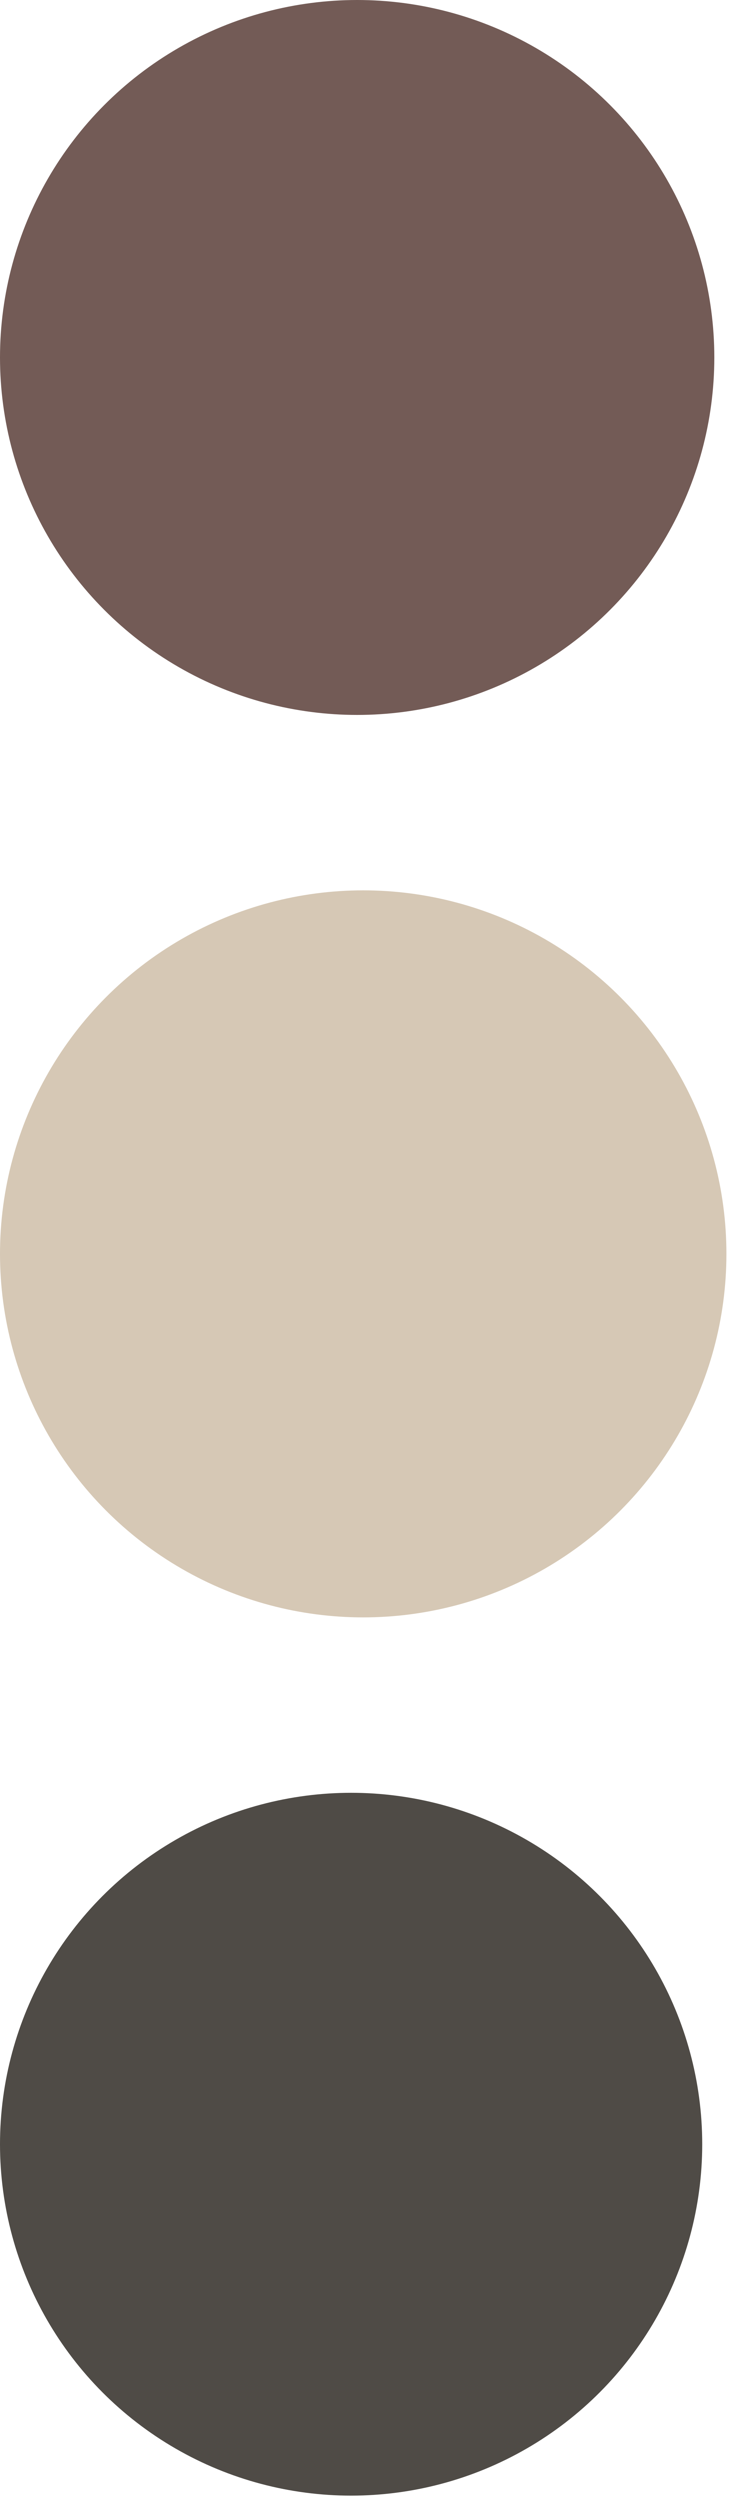
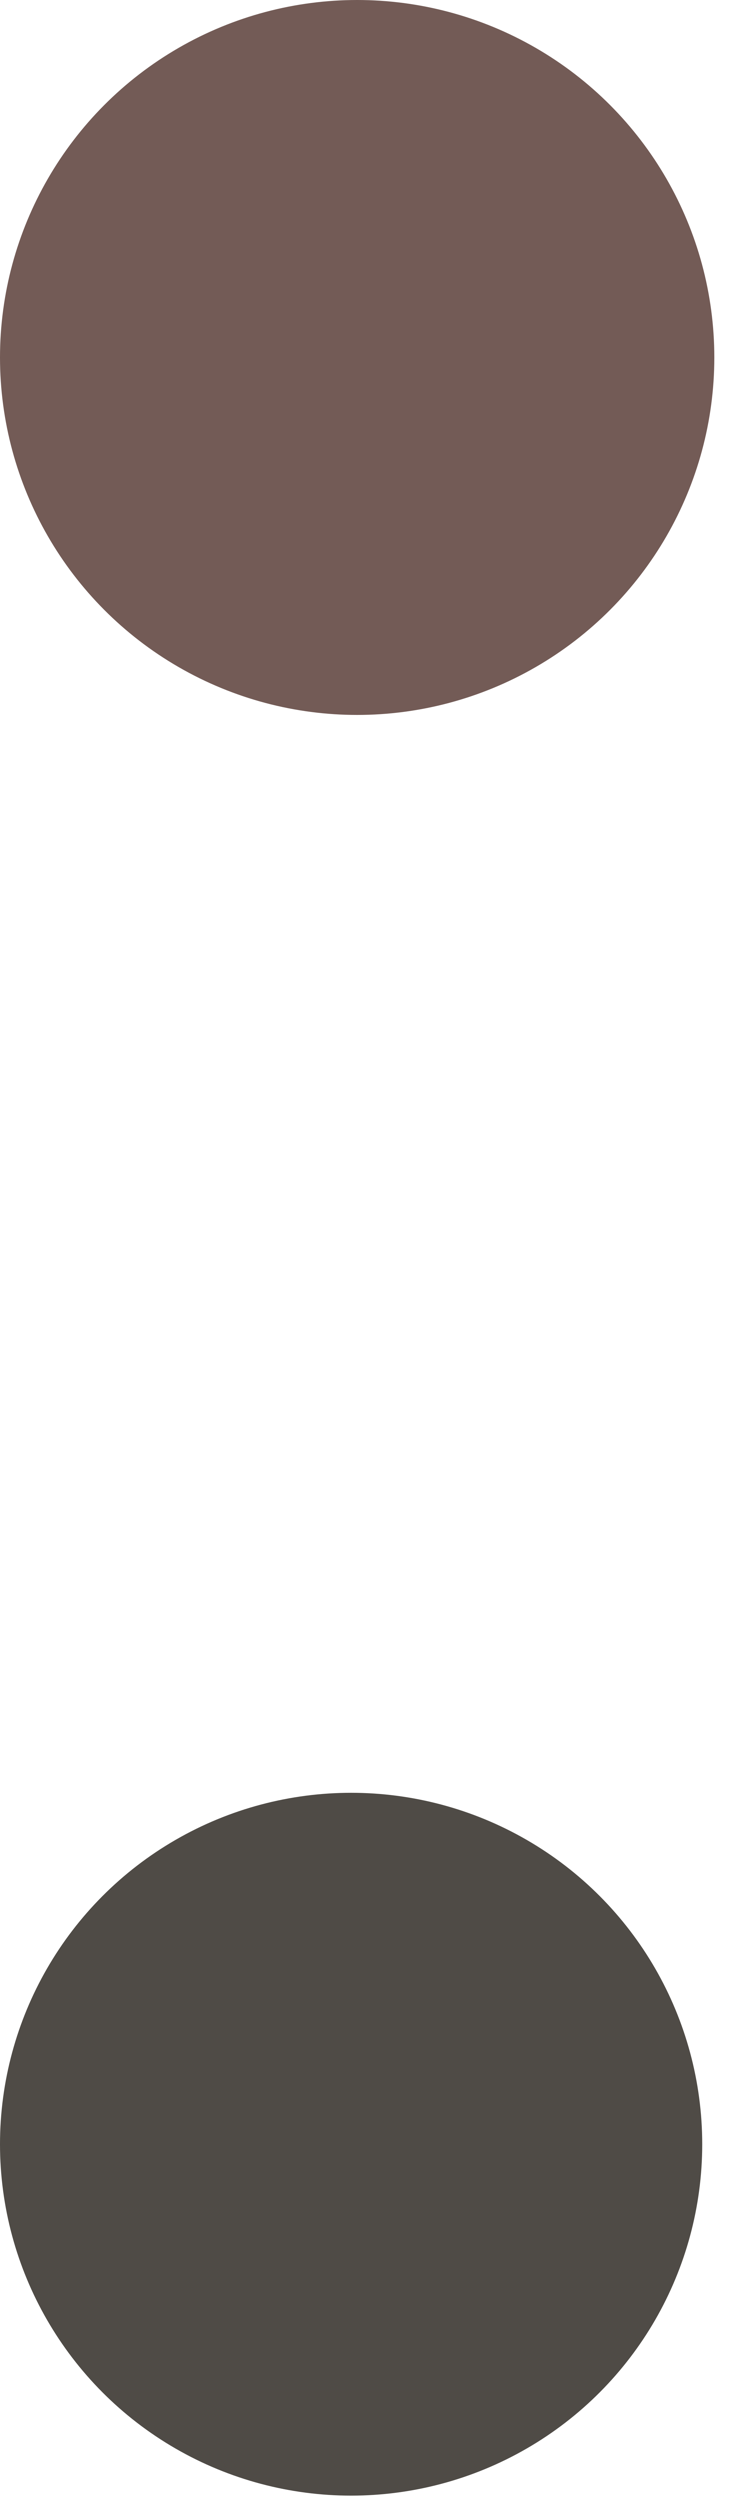
<svg xmlns="http://www.w3.org/2000/svg" width="17" height="57" viewBox="0 0 17 57" fill="none">
  <circle cx="8.15" cy="8.15" r="8.15" fill="#735B56" />
-   <circle cx="8.288" cy="28.587" r="8.288" fill="#D6C8B5" />
  <circle cx="8.012" cy="48.886" r="8.012" fill="#4F4B46" />
</svg>